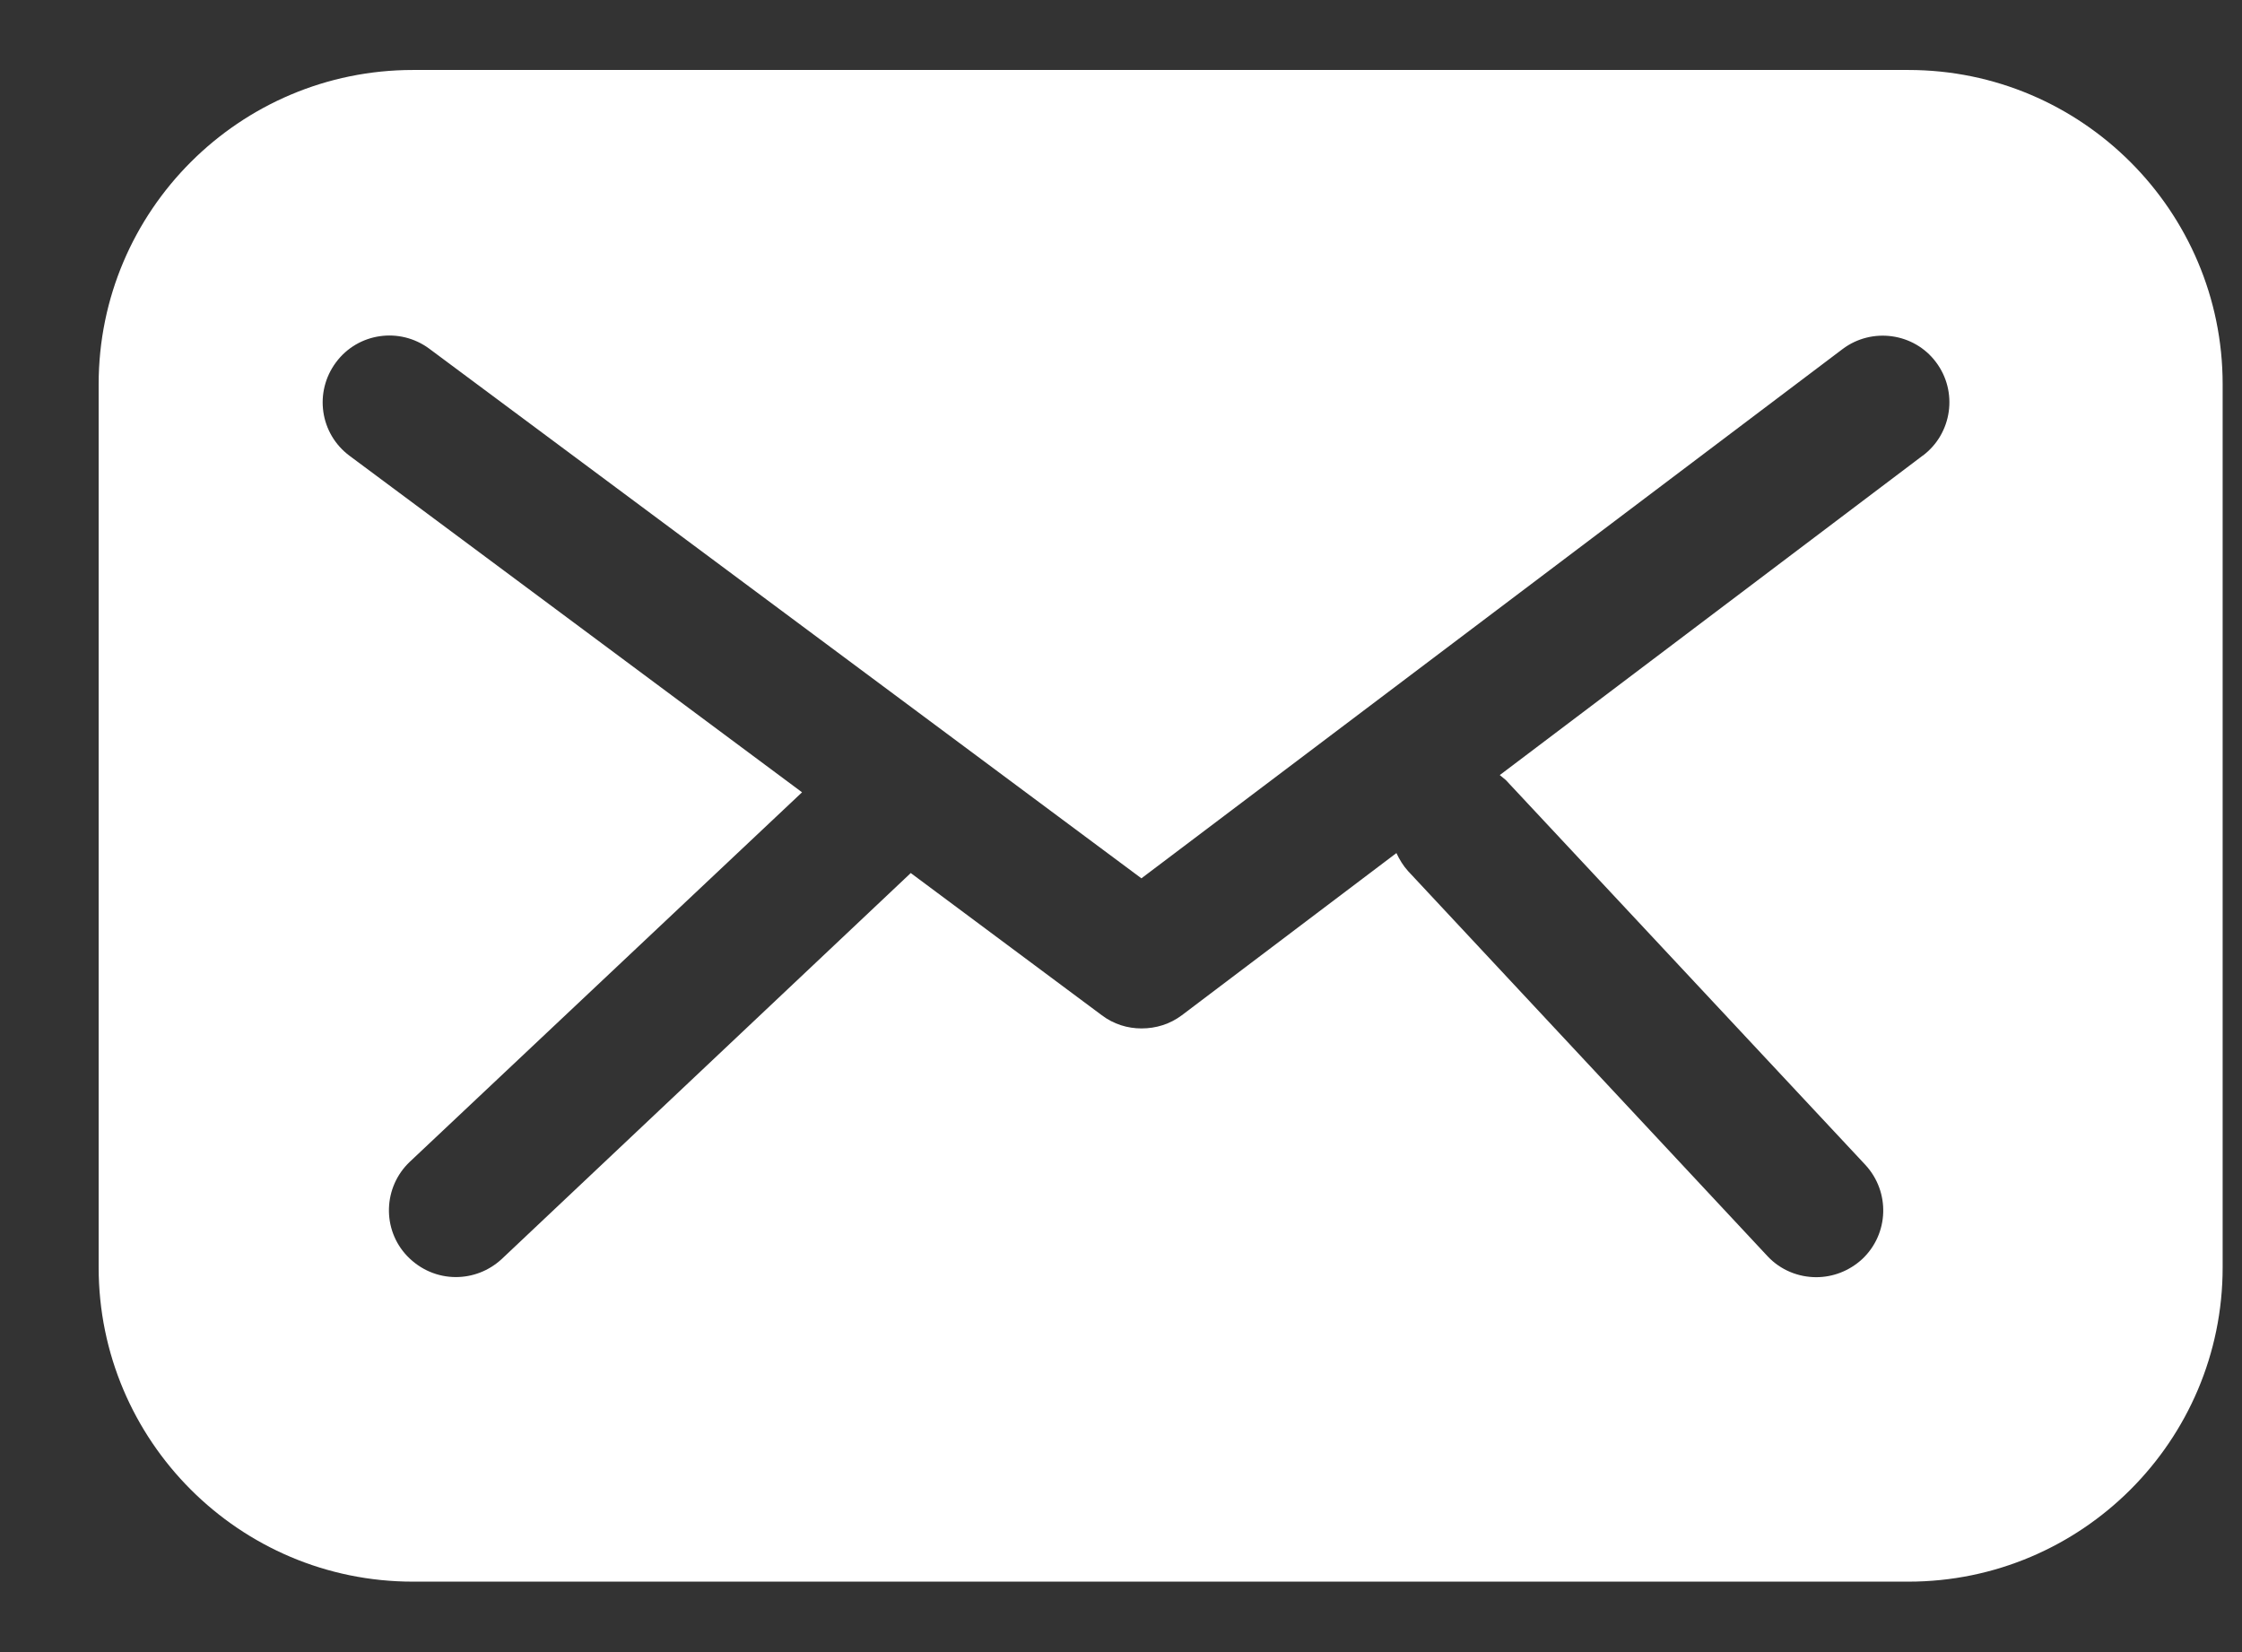
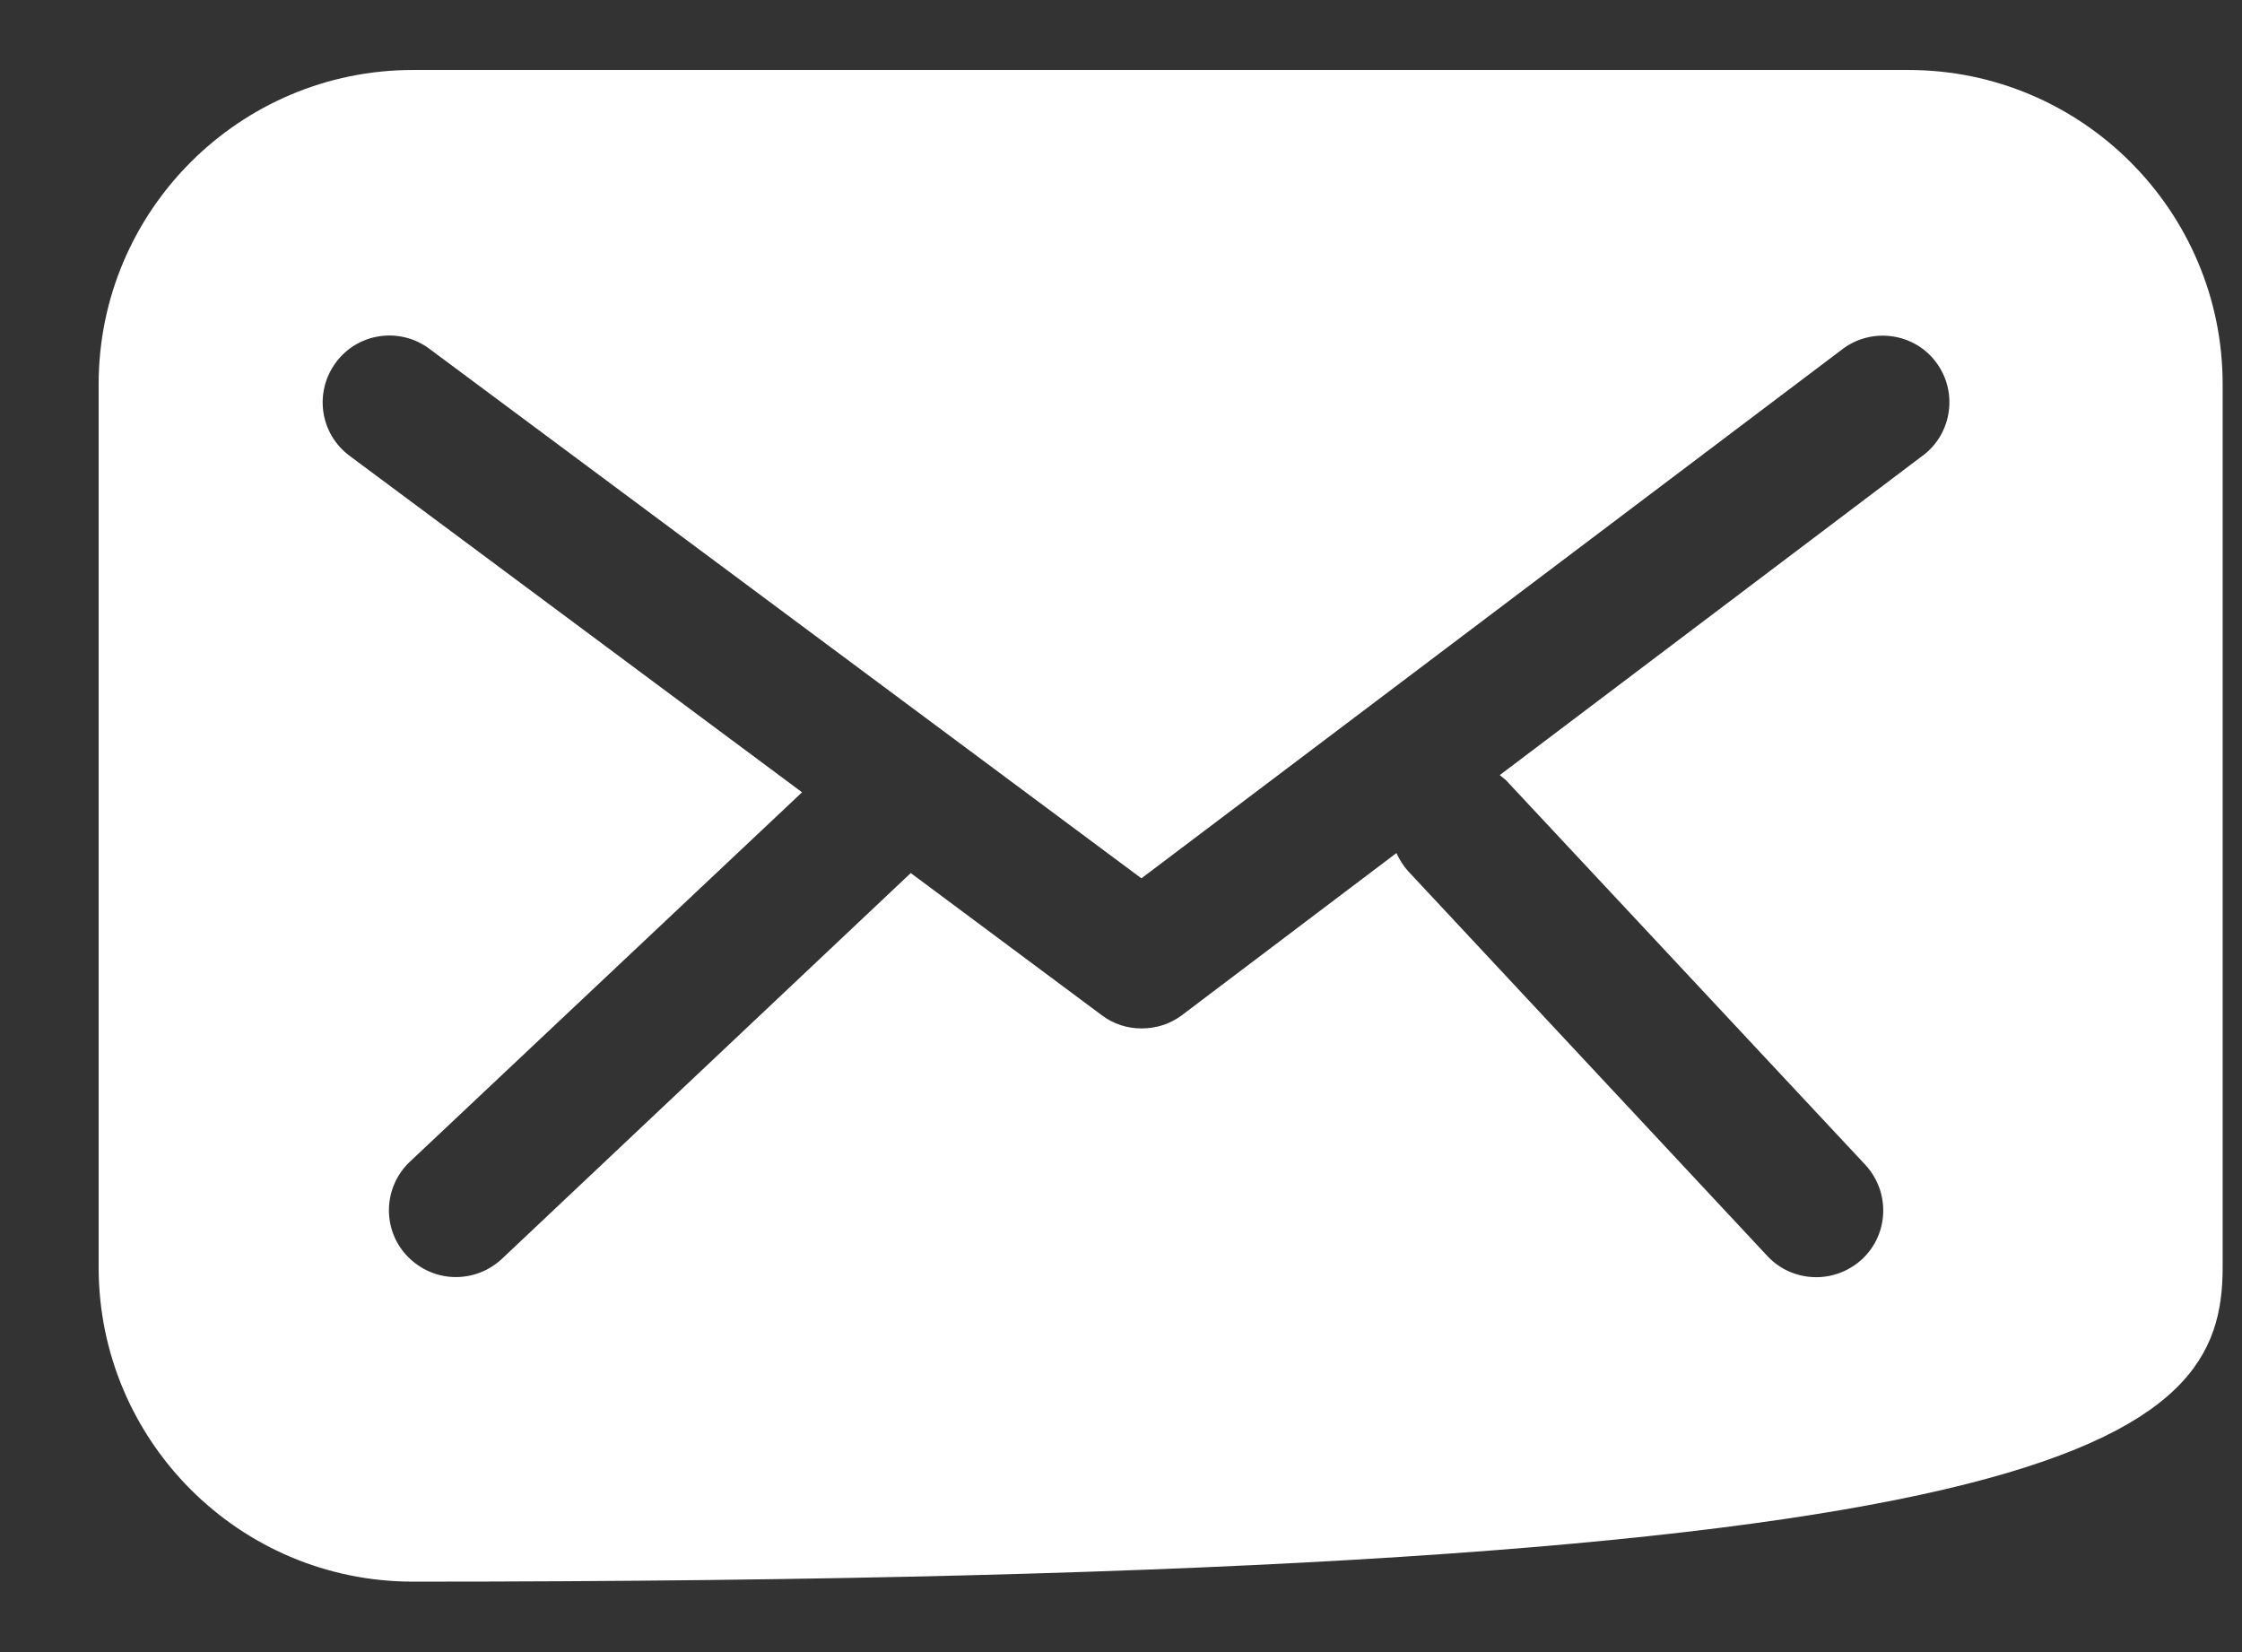
<svg xmlns="http://www.w3.org/2000/svg" width="19" height="14" viewBox="0 0 19 14" fill="none">
  <rect x="0" y="0" width="19" height="14" fill="#333333" stroke="none" />
-   <path d="M16.173 0.593H3.499C2.032 0.593 0.836 1.785 0.836 3.256V10.74C0.836 12.208 2.028 13.403 3.499 13.403H16.173C17.64 13.403 18.836 12.211 18.836 10.74V3.256C18.836 1.786 17.64 0.593 16.173 0.593ZM16.294 3.861L12.71 6.568C12.727 6.582 12.745 6.597 12.761 6.61L15.808 9.871C16.02 10.1 16.009 10.457 15.78 10.671C15.669 10.772 15.531 10.823 15.392 10.823C15.242 10.823 15.09 10.764 14.979 10.645L11.933 7.382C11.891 7.336 11.859 7.282 11.834 7.229L10.016 8.603C9.915 8.679 9.796 8.715 9.674 8.715C9.555 8.715 9.437 8.679 9.337 8.603L7.718 7.398L7.709 7.407L4.251 10.67C4.141 10.771 4.003 10.822 3.863 10.822C3.713 10.822 3.564 10.762 3.451 10.644C3.235 10.418 3.247 10.059 3.473 9.845L6.797 6.714L2.963 3.863C2.711 3.676 2.66 3.323 2.847 3.071C3.033 2.82 3.387 2.769 3.638 2.955L9.673 7.443L15.615 2.958C15.863 2.771 16.22 2.82 16.406 3.068C16.595 3.318 16.544 3.674 16.295 3.861L16.294 3.861Z" fill="white" />
+   <path d="M16.173 0.593H3.499C2.032 0.593 0.836 1.785 0.836 3.256V10.74C0.836 12.208 2.028 13.403 3.499 13.403C17.64 13.403 18.836 12.211 18.836 10.74V3.256C18.836 1.786 17.64 0.593 16.173 0.593ZM16.294 3.861L12.71 6.568C12.727 6.582 12.745 6.597 12.761 6.61L15.808 9.871C16.02 10.1 16.009 10.457 15.78 10.671C15.669 10.772 15.531 10.823 15.392 10.823C15.242 10.823 15.09 10.764 14.979 10.645L11.933 7.382C11.891 7.336 11.859 7.282 11.834 7.229L10.016 8.603C9.915 8.679 9.796 8.715 9.674 8.715C9.555 8.715 9.437 8.679 9.337 8.603L7.718 7.398L7.709 7.407L4.251 10.67C4.141 10.771 4.003 10.822 3.863 10.822C3.713 10.822 3.564 10.762 3.451 10.644C3.235 10.418 3.247 10.059 3.473 9.845L6.797 6.714L2.963 3.863C2.711 3.676 2.66 3.323 2.847 3.071C3.033 2.82 3.387 2.769 3.638 2.955L9.673 7.443L15.615 2.958C15.863 2.771 16.22 2.82 16.406 3.068C16.595 3.318 16.544 3.674 16.295 3.861L16.294 3.861Z" fill="white" />
</svg>